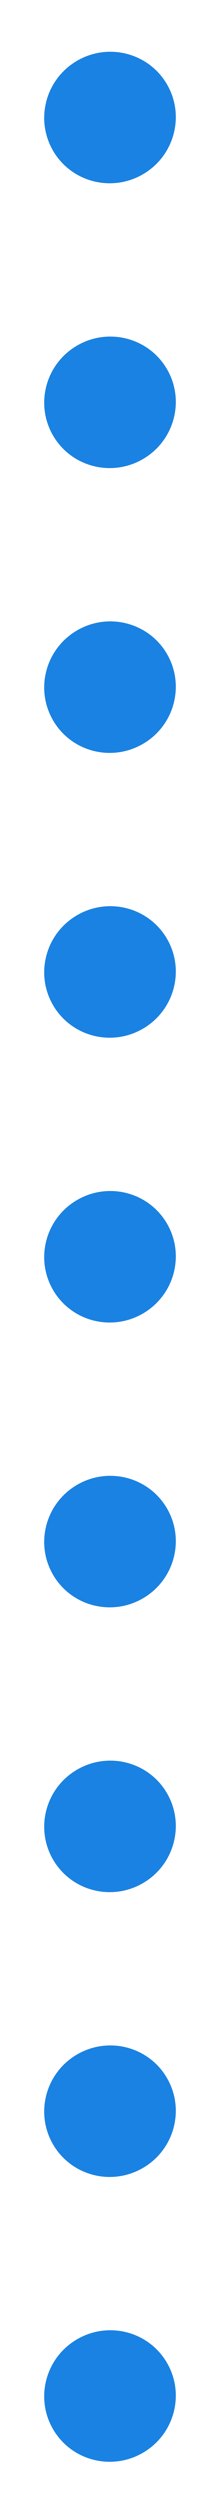
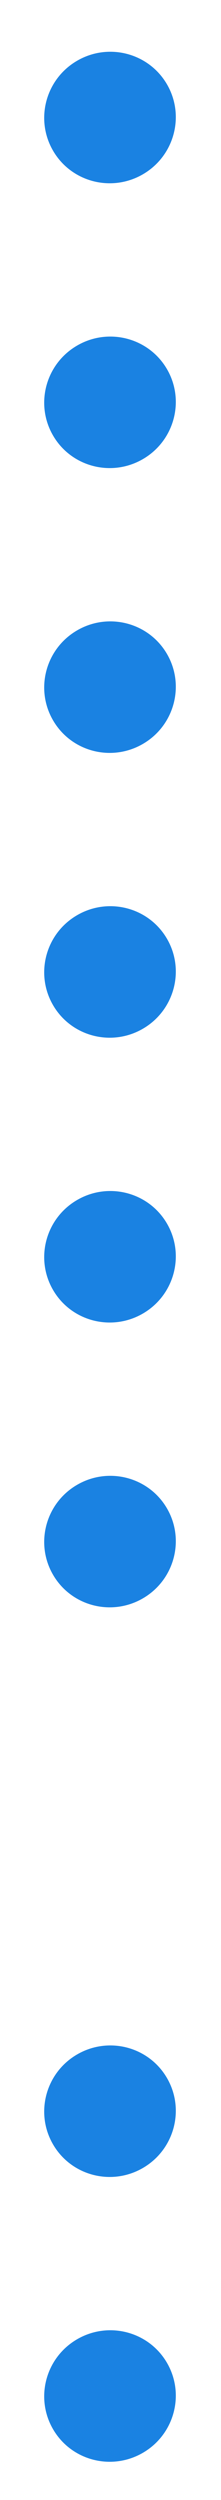
<svg xmlns="http://www.w3.org/2000/svg" width="7" height="79" viewBox="0 0 7 79" fill="none">
  <path d="M4.522 5.51C5.52 4.934 5.865 3.662 5.292 2.67C4.719 1.678 3.445 1.34 2.447 1.917C1.448 2.493 1.104 3.765 1.677 4.757C2.249 5.749 3.523 6.087 4.522 5.51Z" fill="#1A82E2" />
  <path d="M4.522 14.51C5.52 13.934 5.865 12.662 5.292 11.67C4.719 10.678 3.445 10.34 2.447 10.917C1.448 11.493 1.104 12.765 1.677 13.757C2.249 14.749 3.523 15.087 4.522 14.51Z" fill="#1A82E2" />
  <path d="M4.522 23.51C5.52 22.934 5.865 21.662 5.292 20.67C4.719 19.678 3.445 19.34 2.447 19.917C1.448 20.493 1.104 21.765 1.677 22.757C2.249 23.75 3.523 24.087 4.522 23.51Z" fill="#1A82E2" />
  <path d="M4.522 32.51C5.52 31.934 5.865 30.662 5.292 29.67C4.719 28.677 3.445 28.34 2.447 28.917C1.448 29.493 1.104 30.765 1.677 31.757C2.249 32.749 3.523 33.087 4.522 32.51Z" fill="#1A82E2" />
  <path d="M4.522 50.51C5.52 49.934 5.865 48.662 5.292 47.67C4.719 46.678 3.445 46.34 2.447 46.917C1.448 47.493 1.104 48.765 1.677 49.757C2.249 50.749 3.523 51.087 4.522 50.51Z" fill="#1A82E2" />
  <path d="M4.522 41.51C5.52 40.934 5.865 39.662 5.292 38.67C4.719 37.678 3.445 37.34 2.447 37.917C1.448 38.493 1.104 39.765 1.677 40.757C2.249 41.749 3.523 42.087 4.522 41.51Z" fill="#1A82E2" />
-   <path d="M4.522 59.51C5.52 58.934 5.865 57.662 5.292 56.67C4.719 55.678 3.445 55.34 2.447 55.917C1.448 56.493 1.104 57.765 1.677 58.757C2.249 59.749 3.523 60.087 4.522 59.51Z" fill="#1A82E2" />
  <path d="M4.522 68.51C5.52 67.934 5.865 66.662 5.292 65.67C4.719 64.677 3.445 64.34 2.447 64.917C1.448 65.493 1.104 66.765 1.677 67.757C2.249 68.749 3.523 69.087 4.522 68.51Z" fill="#1A82E2" />
  <path d="M4.522 77.51C5.52 76.934 5.865 75.662 5.292 74.67C4.719 73.677 3.445 73.34 2.447 73.917C1.448 74.493 1.104 75.765 1.677 76.757C2.249 77.749 3.523 78.087 4.522 77.51Z" fill="#1A82E2" />
</svg>